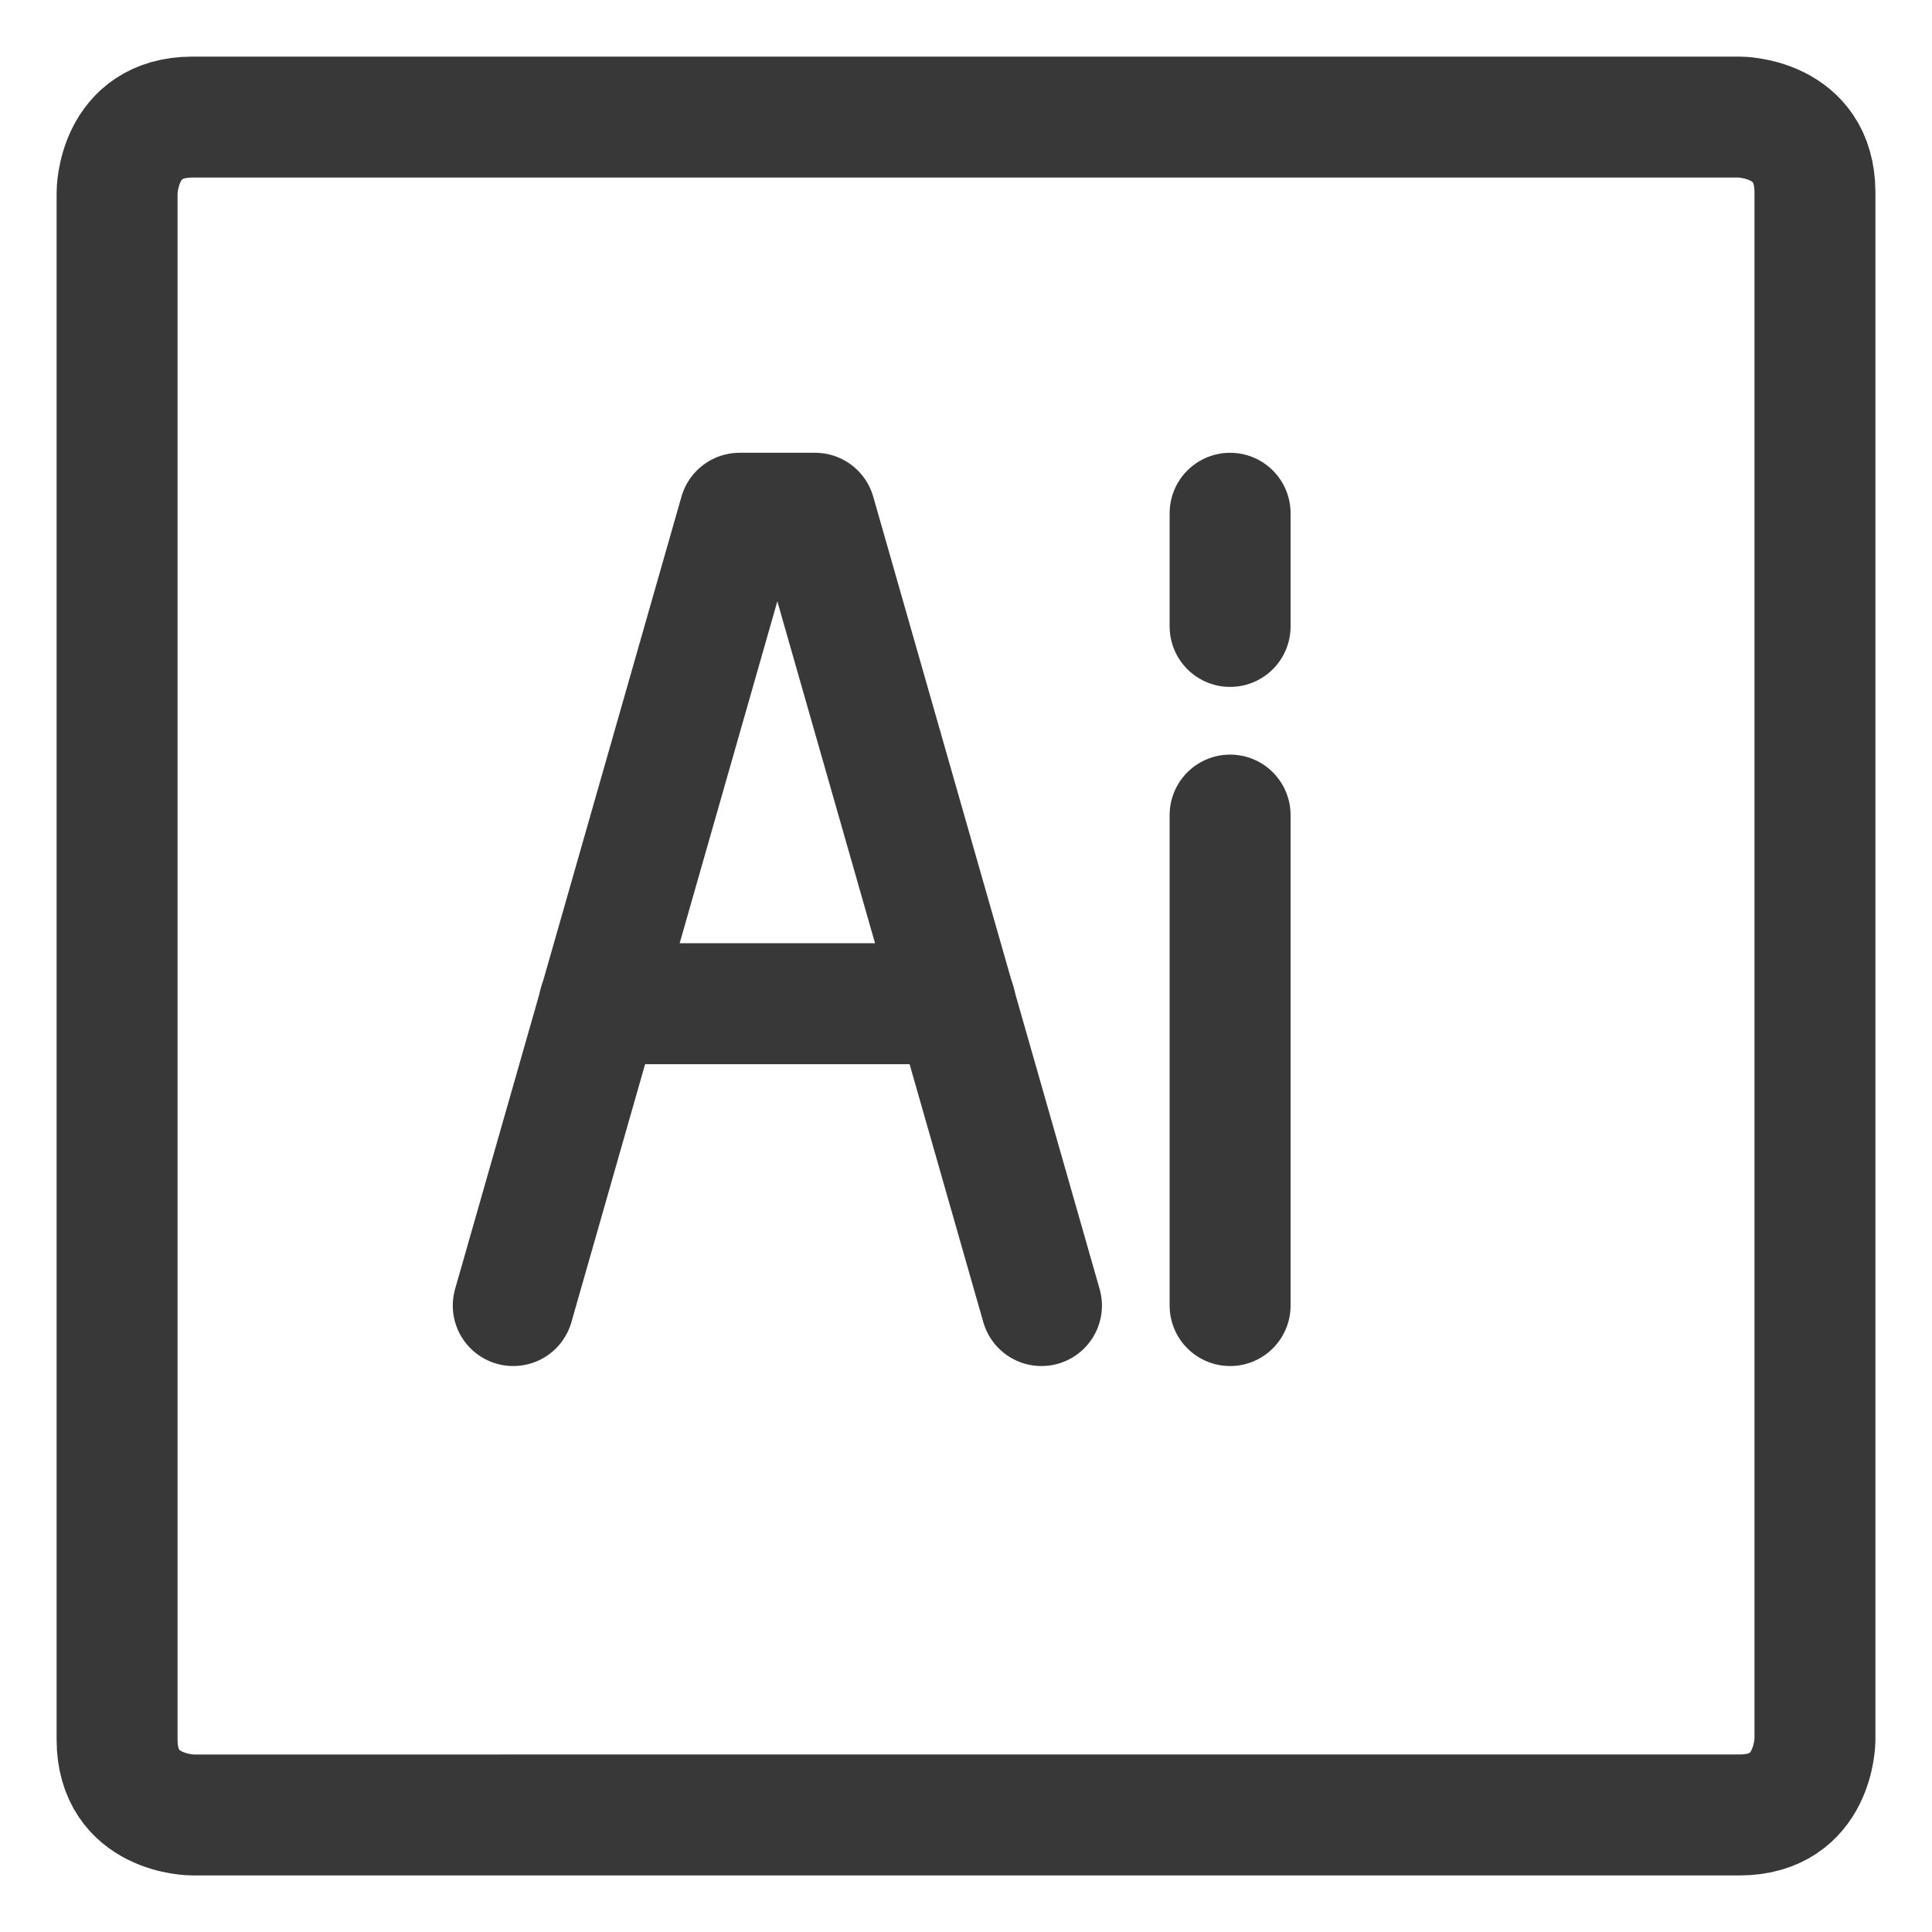
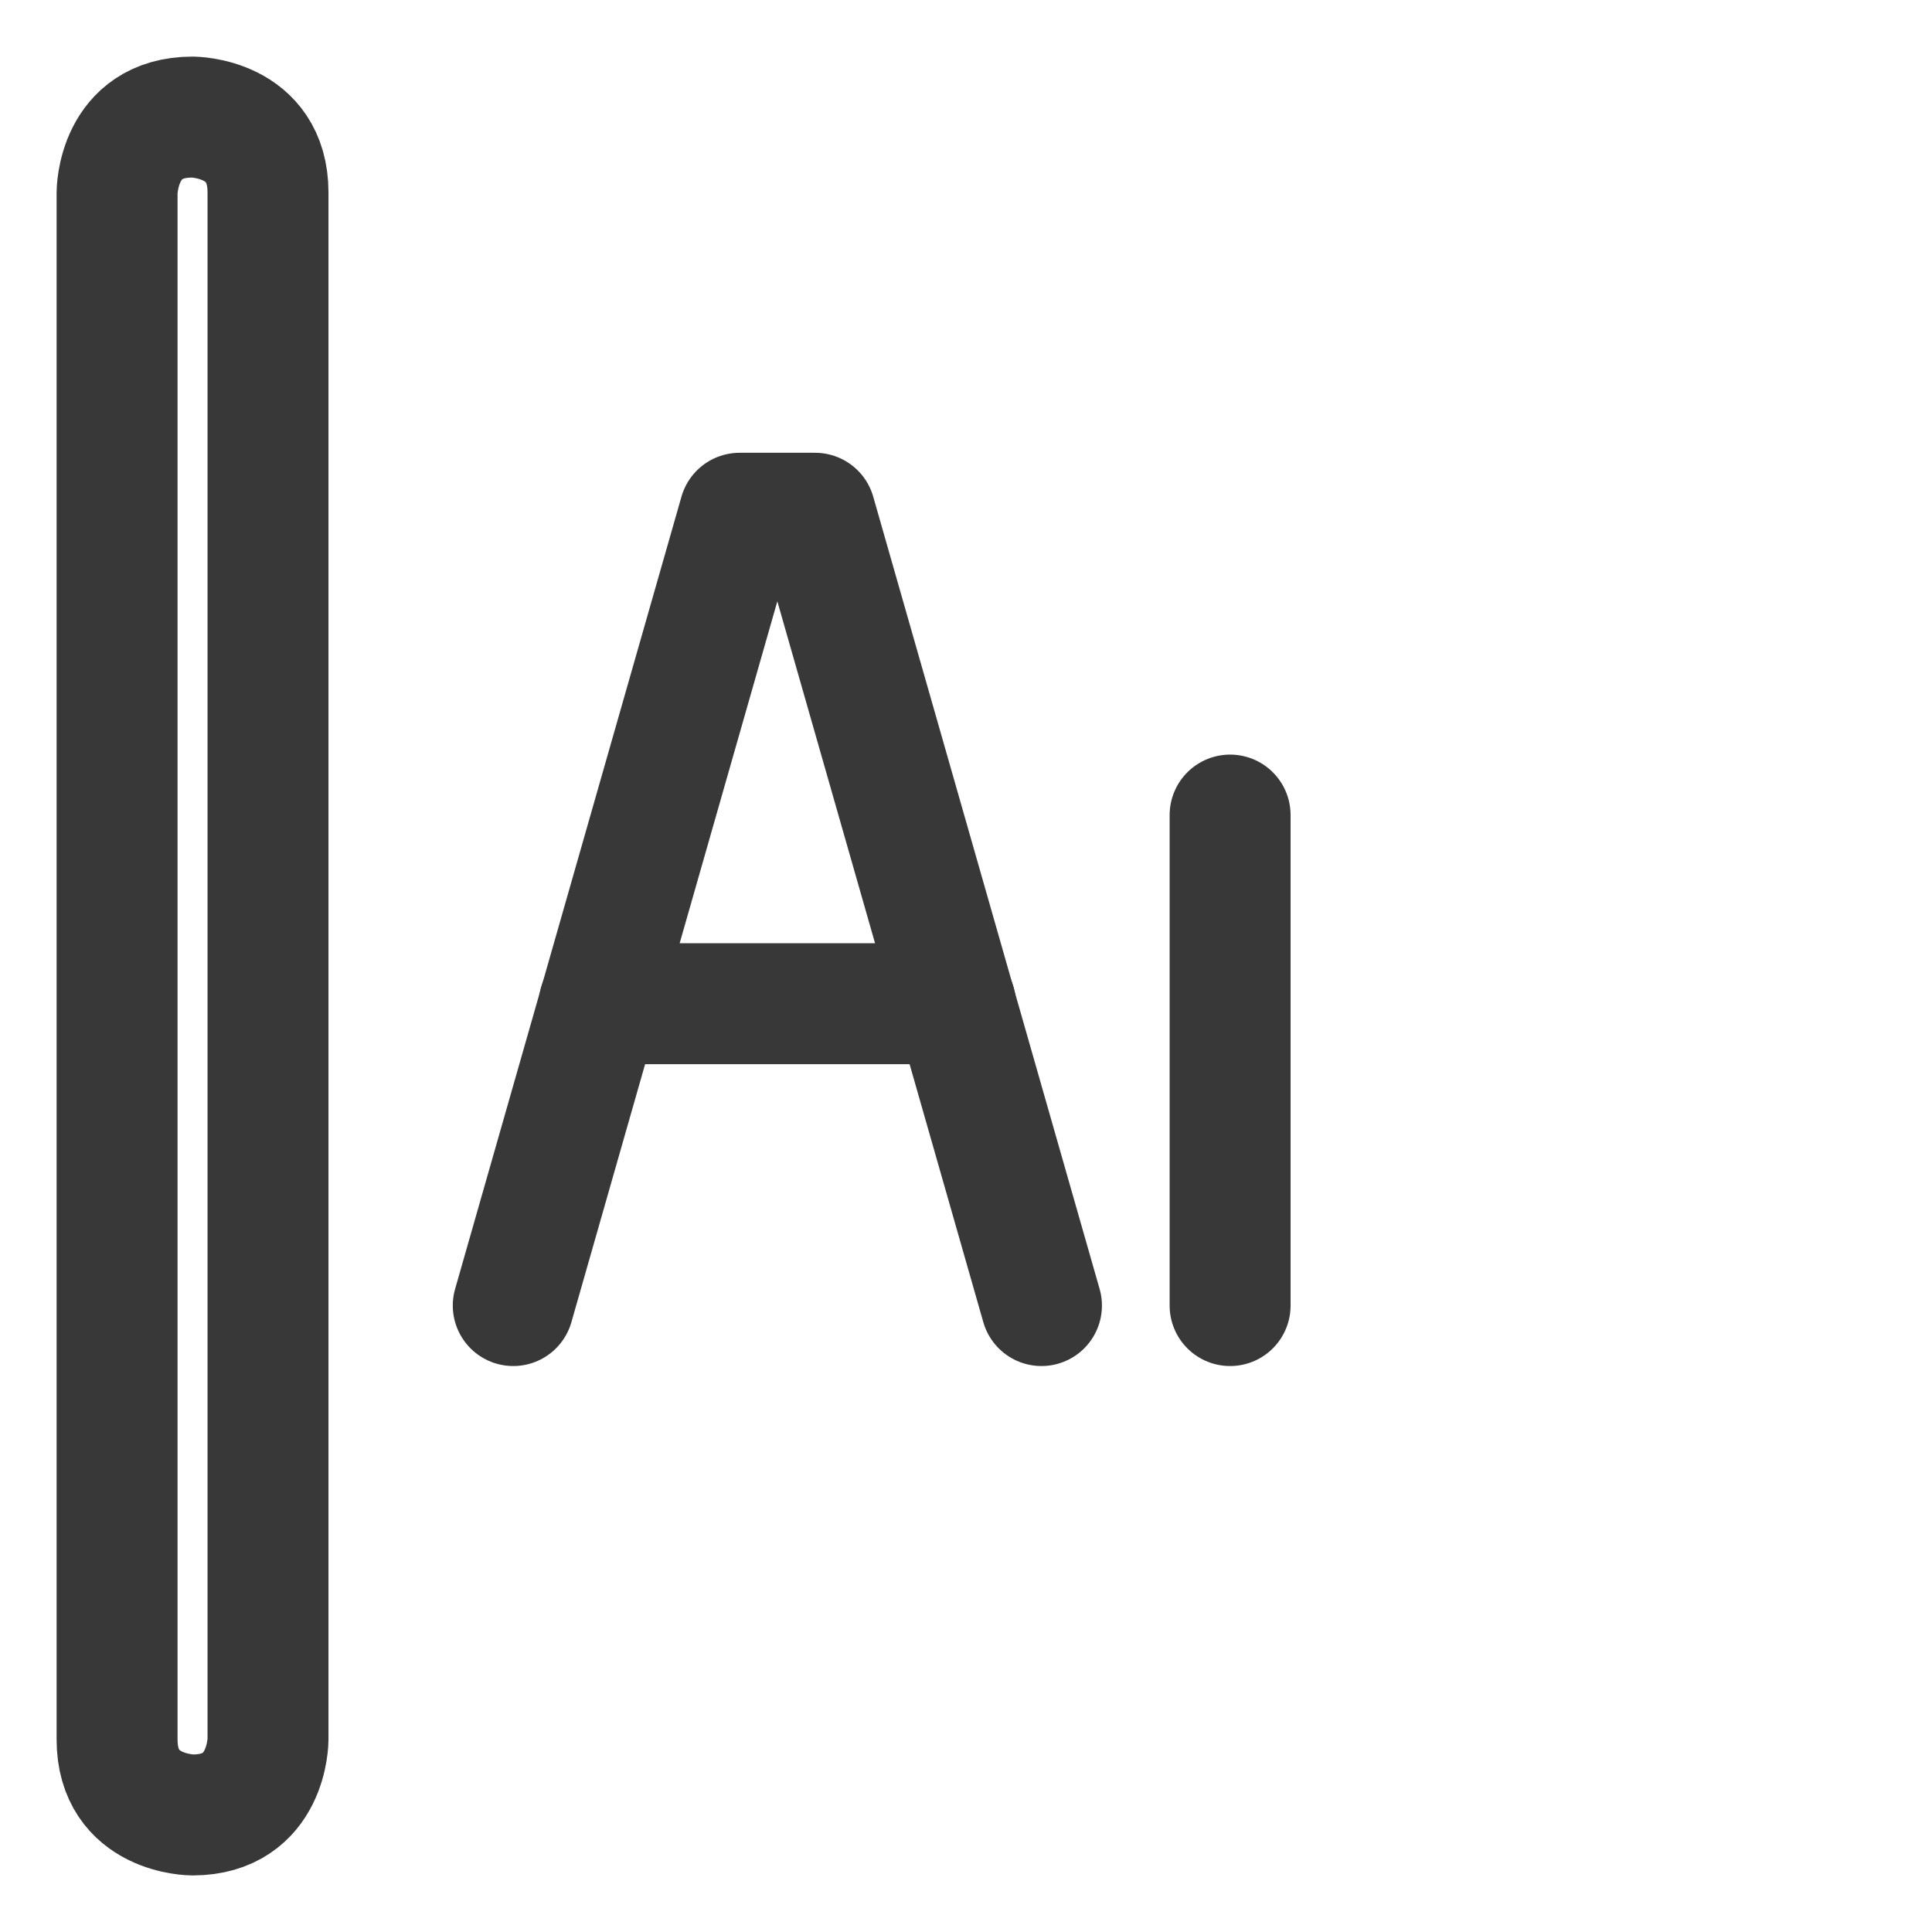
<svg xmlns="http://www.w3.org/2000/svg" viewBox="-1.565 -1.565 50 50" id="Adobe-Illustrator-Logo--Streamline-Ultimate" height="50" width="50">
  <desc> Adobe Illustrator Logo Streamline Icon: https://streamlinehq.com </desc>
  <g>
    <path d="M25.388 32.223 19.529 11.718 17.576 11.718 11.718 32.223" fill="none" stroke="#383838" stroke-linecap="round" stroke-linejoin="round" stroke-width="3.13" />
    <path d="m13.944 24.411 9.218 0" fill="none" stroke="#383838" stroke-linecap="round" stroke-linejoin="round" stroke-width="3.13" />
    <path d="m30.27 19.529 0 12.694" fill="none" stroke="#383838" stroke-linecap="round" stroke-linejoin="round" stroke-width="3.13" />
-     <path d="m30.27 11.718 0 2.929" fill="none" stroke="#383838" stroke-linecap="round" stroke-linejoin="round" stroke-width="3.13" />
-     <path d="M3.418 1.465h40.035s1.953 0 1.953 1.953v40.035s0 1.953 -1.953 1.953H3.418s-1.953 0 -1.953 -1.953V3.418s0 -1.953 1.953 -1.953" fill="none" stroke="#383838" stroke-linecap="round" stroke-linejoin="round" stroke-width="3.13" />
+     <path d="M3.418 1.465s1.953 0 1.953 1.953v40.035s0 1.953 -1.953 1.953H3.418s-1.953 0 -1.953 -1.953V3.418s0 -1.953 1.953 -1.953" fill="none" stroke="#383838" stroke-linecap="round" stroke-linejoin="round" stroke-width="3.13" />
  </g>
</svg>